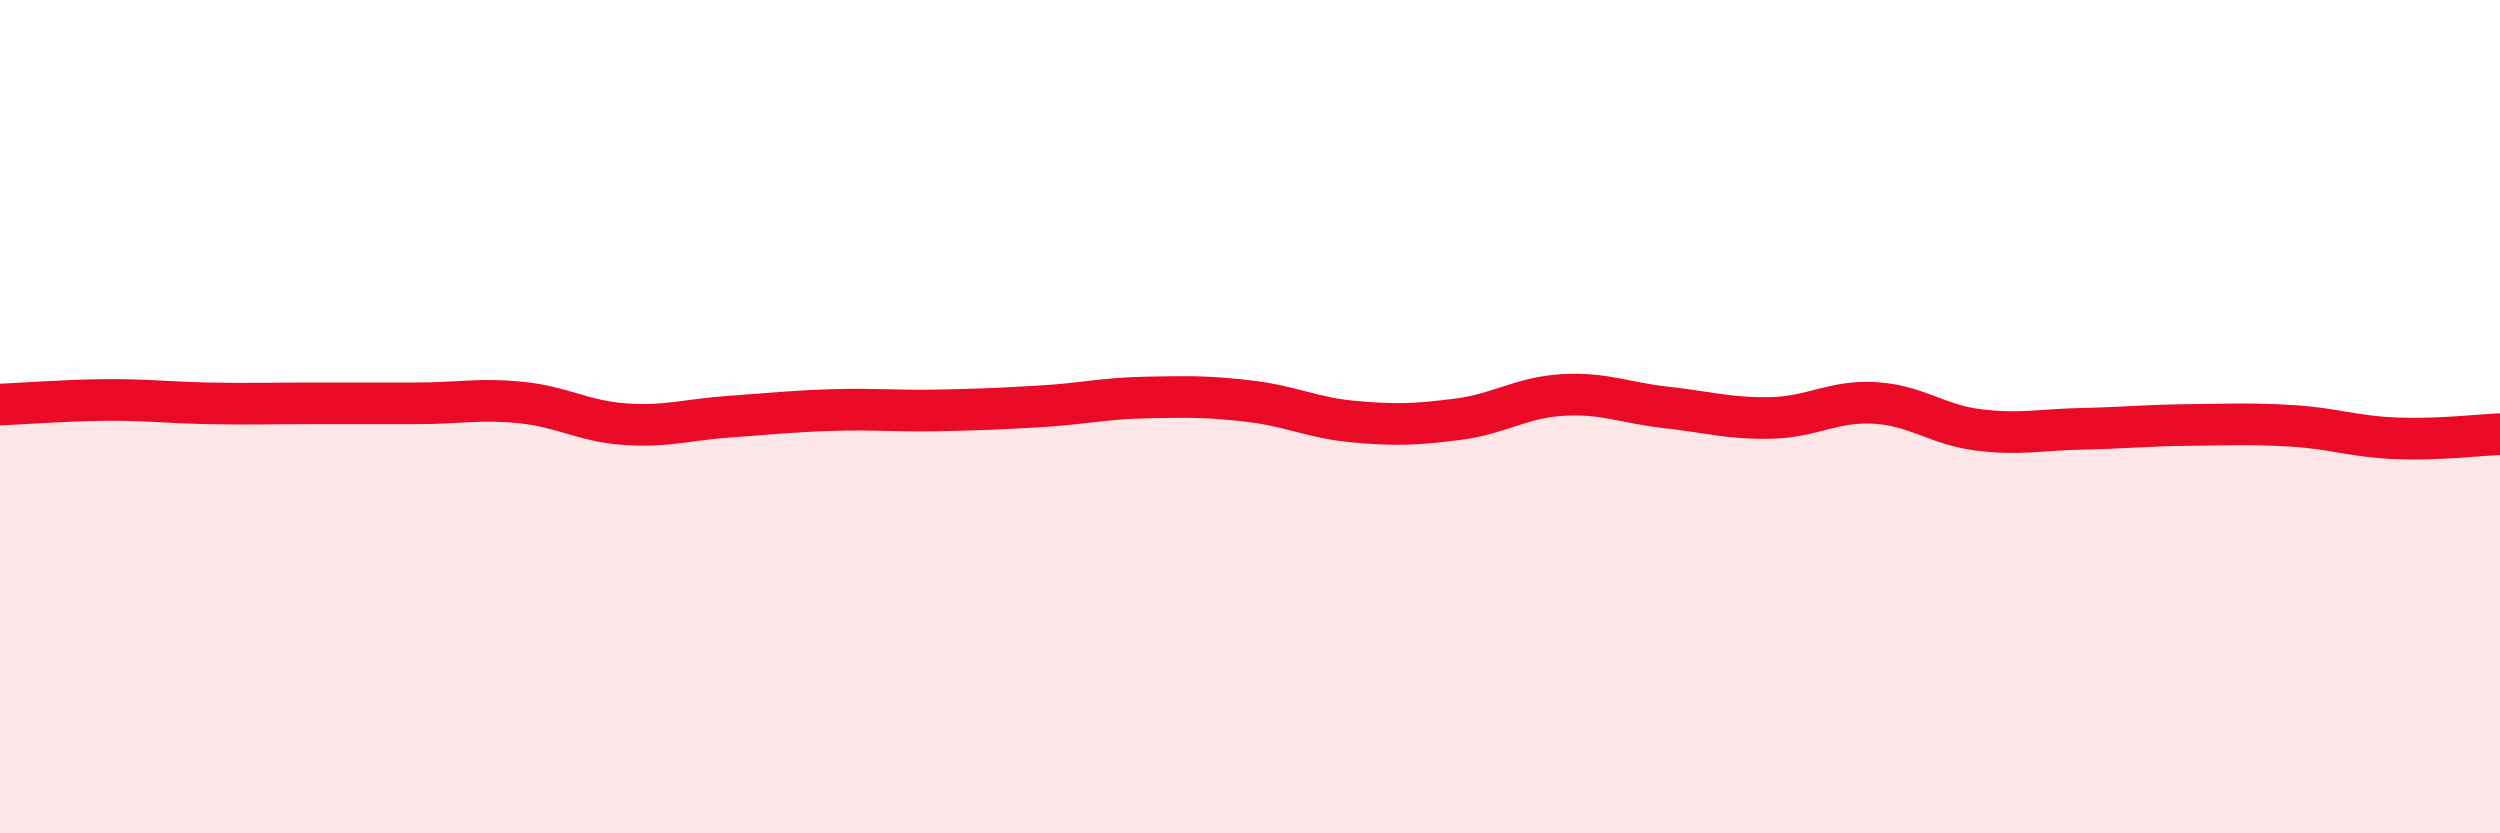
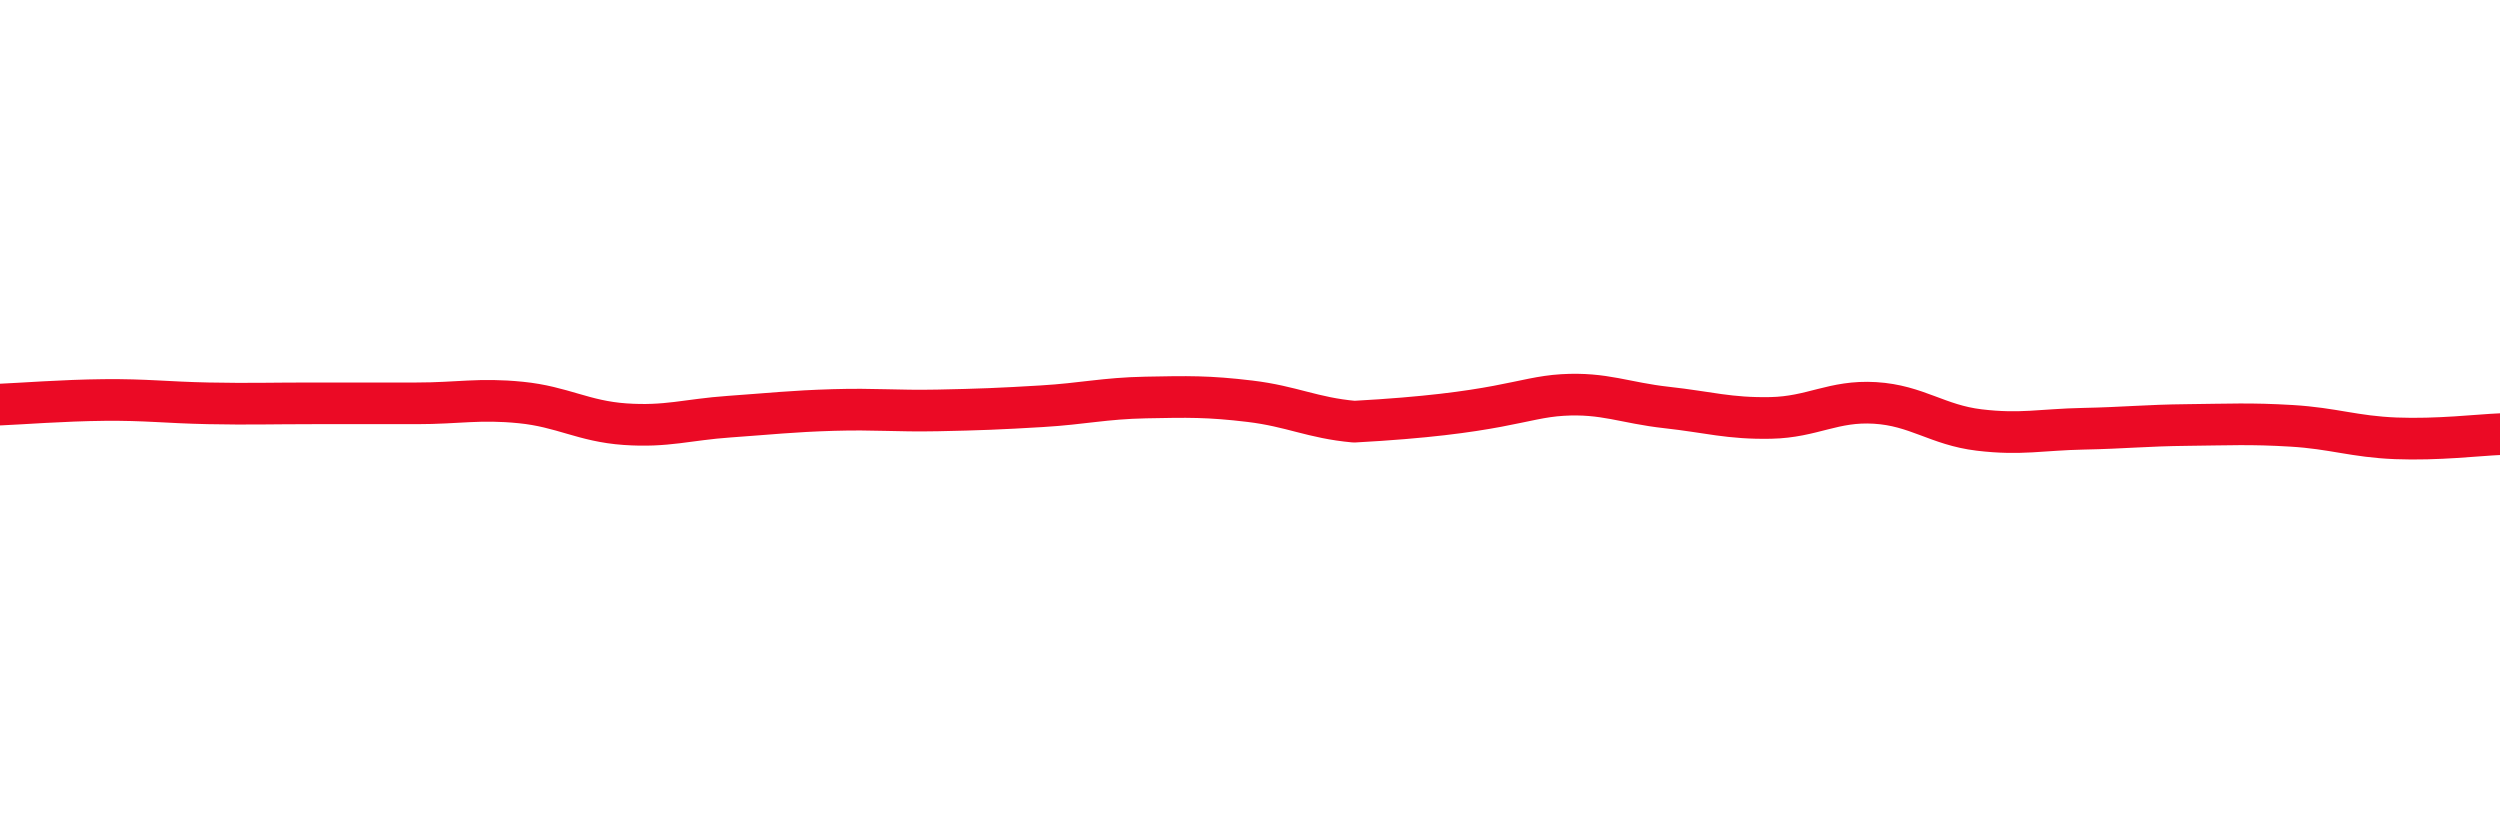
<svg xmlns="http://www.w3.org/2000/svg" width="60" height="20" viewBox="0 0 60 20">
-   <path d="M 0,9.71 C 0.5,9.69 1.5,9.61 2.5,9.6 C 3.5,9.59 4,9.66 5,9.68 C 6,9.7 6.5,9.68 7.5,9.68 C 8.5,9.68 9,9.68 10,9.68 C 11,9.68 11.5,9.56 12.5,9.66 C 13.5,9.76 14,10.11 15,10.18 C 16,10.25 16.5,10.07 17.5,10 C 18.5,9.93 19,9.87 20,9.84 C 21,9.81 21.5,9.87 22.5,9.85 C 23.5,9.83 24,9.81 25,9.75 C 26,9.69 26.5,9.56 27.5,9.54 C 28.5,9.52 29,9.51 30,9.63 C 31,9.75 31.5,10.03 32.5,10.12 C 33.5,10.21 34,10.19 35,10.06 C 36,9.93 36.5,9.54 37.5,9.48 C 38.5,9.42 39,9.67 40,9.78 C 41,9.89 41.5,10.05 42.5,10.03 C 43.5,10.01 44,9.61 45,9.67 C 46,9.73 46.5,10.2 47.5,10.32 C 48.5,10.44 49,10.31 50,10.29 C 51,10.27 51.5,10.21 52.5,10.2 C 53.5,10.19 54,10.16 55,10.22 C 56,10.28 56.5,10.48 57.5,10.52 C 58.5,10.56 59.5,10.44 60,10.42L60 20L0 20Z" fill="#EB0A25" opacity="0.1" stroke-linecap="round" stroke-linejoin="round" />
-   <path d="M 0,9.71 C 0.5,9.69 1.5,9.61 2.5,9.6 C 3.5,9.59 4,9.66 5,9.68 C 6,9.7 6.5,9.68 7.5,9.68 C 8.5,9.68 9,9.68 10,9.68 C 11,9.68 11.5,9.56 12.5,9.66 C 13.5,9.76 14,10.11 15,10.18 C 16,10.25 16.5,10.07 17.5,10 C 18.5,9.93 19,9.87 20,9.84 C 21,9.81 21.5,9.87 22.5,9.85 C 23.5,9.83 24,9.81 25,9.75 C 26,9.69 26.5,9.56 27.5,9.54 C 28.5,9.52 29,9.51 30,9.63 C 31,9.75 31.5,10.03 32.5,10.12 C 33.5,10.21 34,10.19 35,10.06 C 36,9.93 36.5,9.54 37.5,9.48 C 38.5,9.42 39,9.67 40,9.78 C 41,9.89 41.5,10.05 42.5,10.03 C 43.5,10.01 44,9.61 45,9.67 C 46,9.73 46.5,10.2 47.5,10.32 C 48.5,10.44 49,10.31 50,10.29 C 51,10.27 51.5,10.21 52.5,10.2 C 53.5,10.19 54,10.16 55,10.22 C 56,10.28 56.5,10.48 57.5,10.52 C 58.5,10.56 59.5,10.44 60,10.42" stroke="#EB0A25" stroke-width="1" fill="none" stroke-linecap="round" stroke-linejoin="round" />
+   <path d="M 0,9.71 C 0.5,9.69 1.5,9.61 2.5,9.6 C 3.5,9.59 4,9.66 5,9.68 C 6,9.7 6.5,9.68 7.5,9.68 C 8.5,9.68 9,9.68 10,9.68 C 11,9.68 11.5,9.56 12.5,9.66 C 13.5,9.76 14,10.11 15,10.18 C 16,10.25 16.5,10.07 17.5,10 C 18.5,9.93 19,9.87 20,9.84 C 21,9.81 21.5,9.87 22.5,9.85 C 23.5,9.83 24,9.81 25,9.75 C 26,9.69 26.5,9.56 27.5,9.54 C 28.5,9.52 29,9.51 30,9.63 C 31,9.75 31.5,10.03 32.5,10.12 C 36,9.93 36.5,9.54 37.5,9.48 C 38.5,9.42 39,9.67 40,9.78 C 41,9.89 41.5,10.05 42.5,10.03 C 43.5,10.01 44,9.61 45,9.67 C 46,9.73 46.5,10.2 47.5,10.32 C 48.5,10.44 49,10.31 50,10.29 C 51,10.27 51.5,10.21 52.5,10.2 C 53.5,10.19 54,10.16 55,10.22 C 56,10.28 56.5,10.48 57.5,10.52 C 58.5,10.56 59.5,10.44 60,10.42" stroke="#EB0A25" stroke-width="1" fill="none" stroke-linecap="round" stroke-linejoin="round" />
</svg>